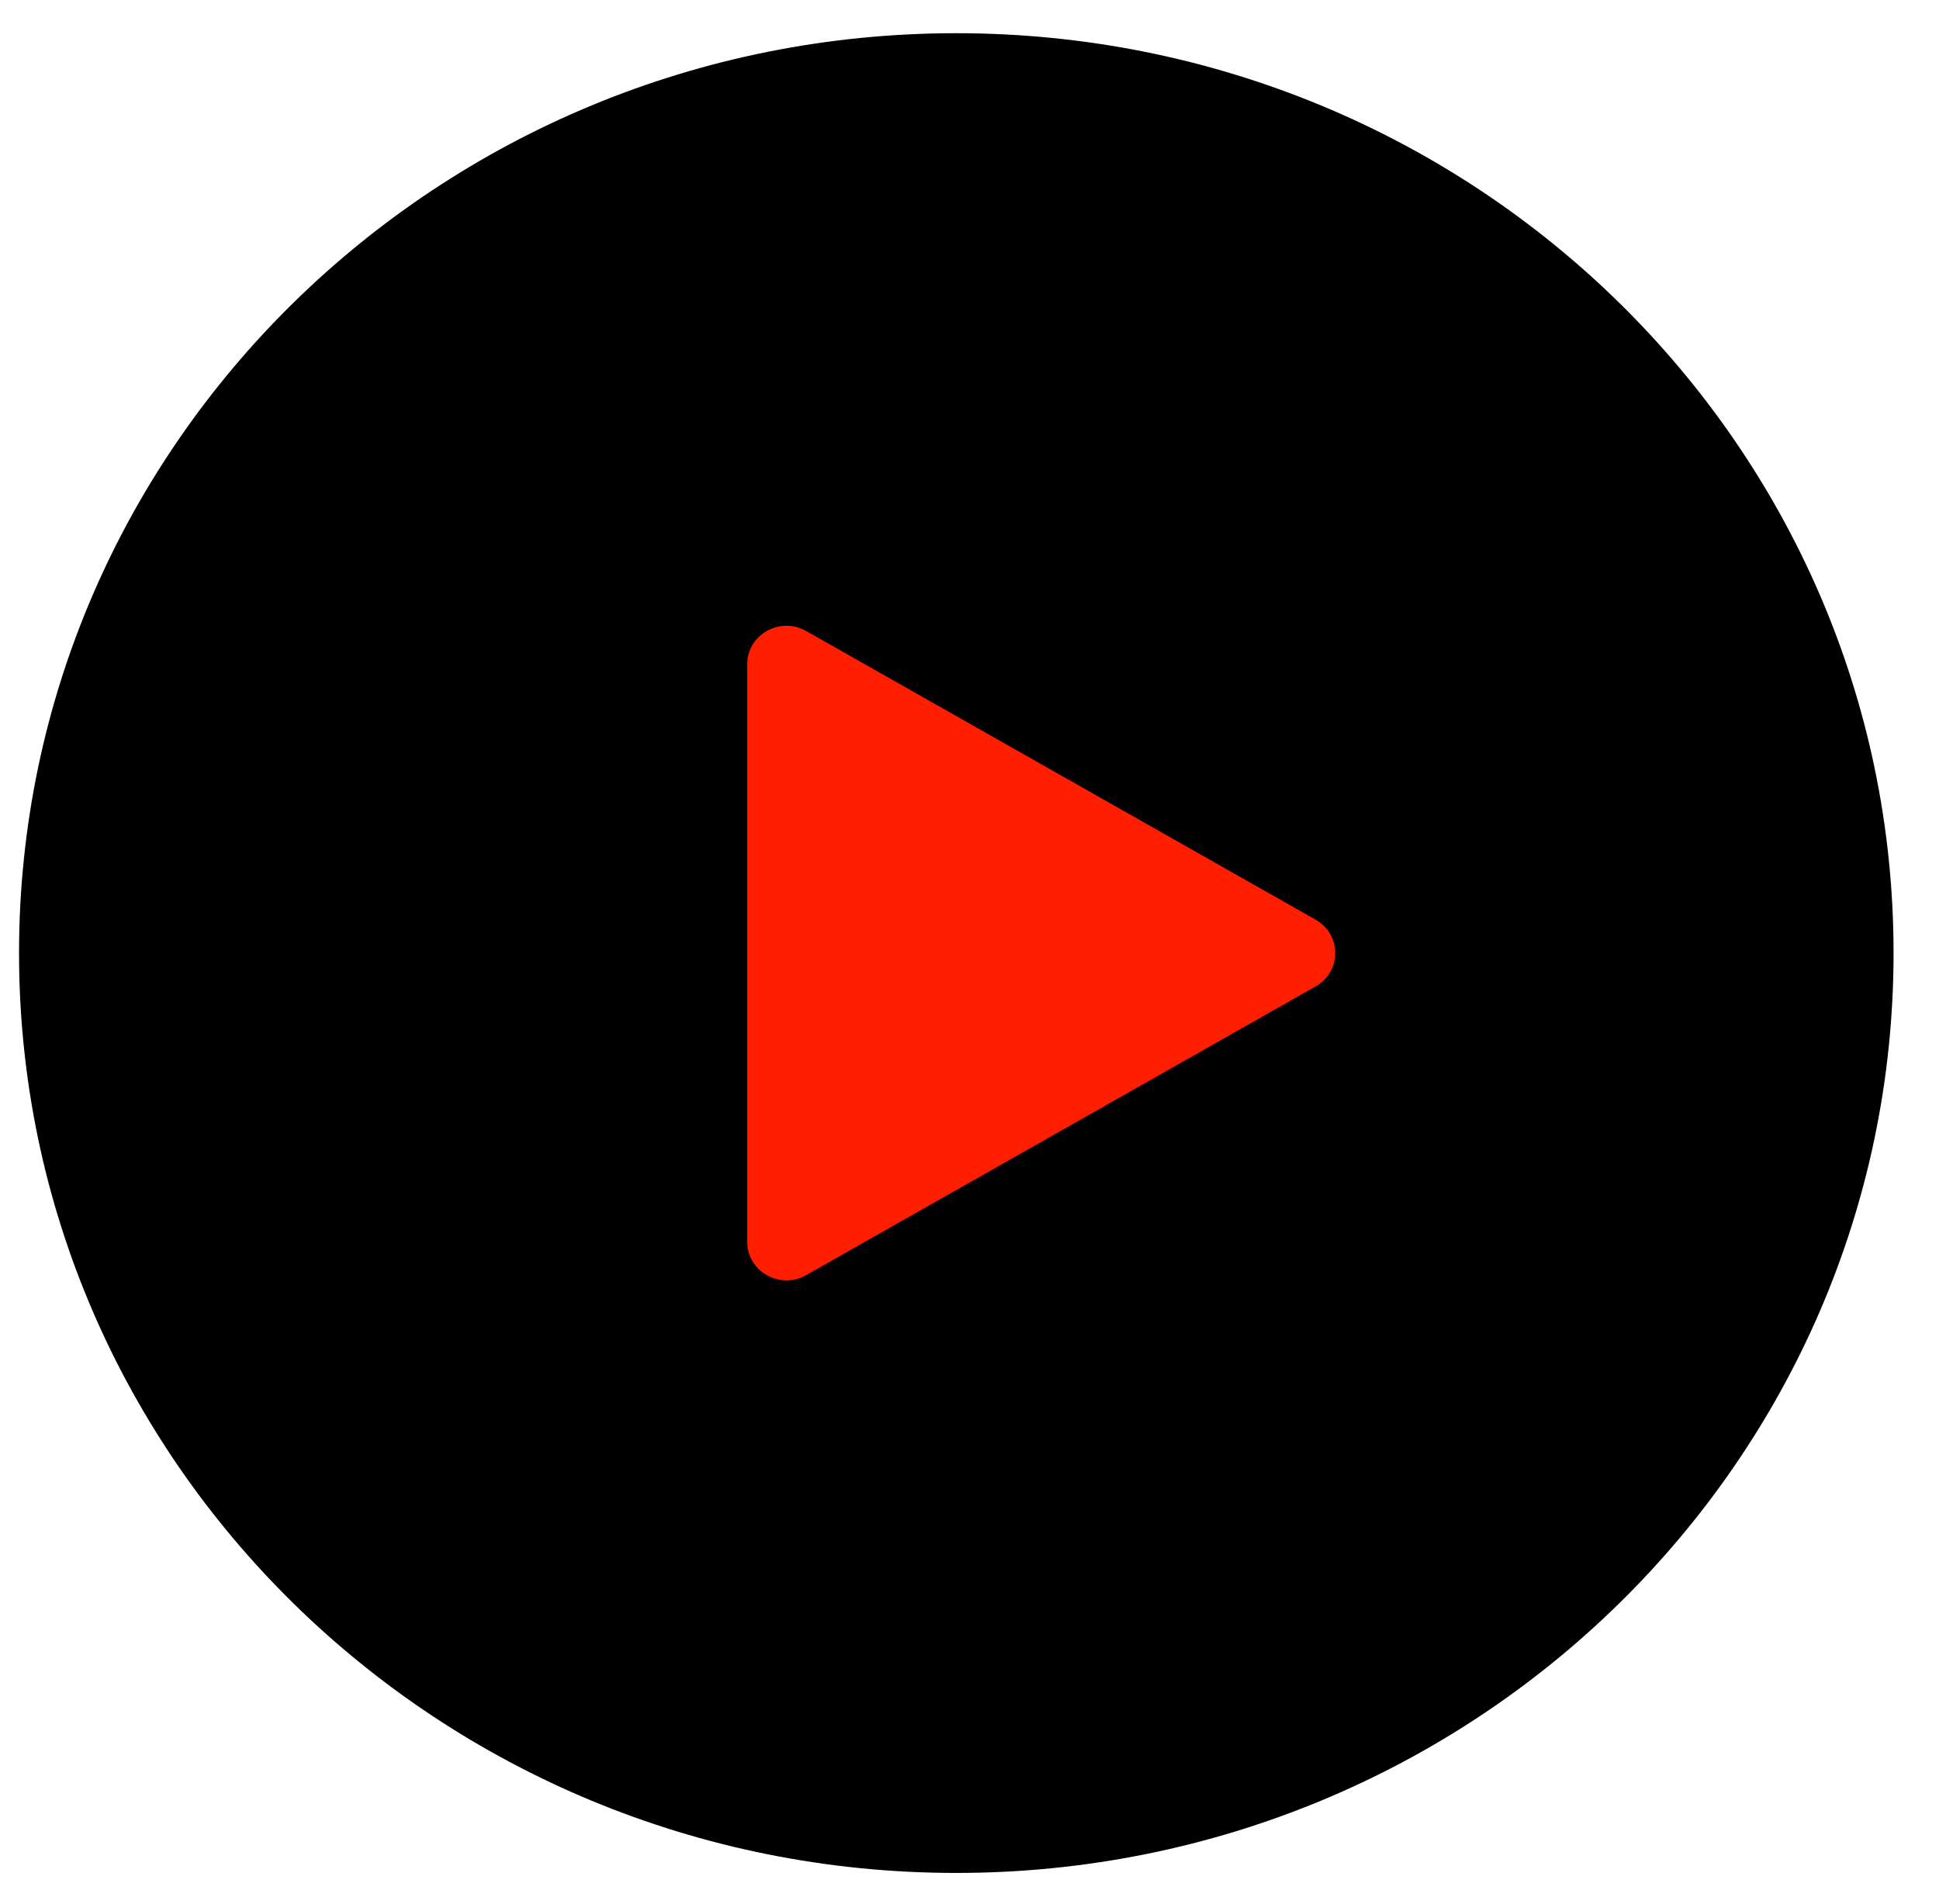
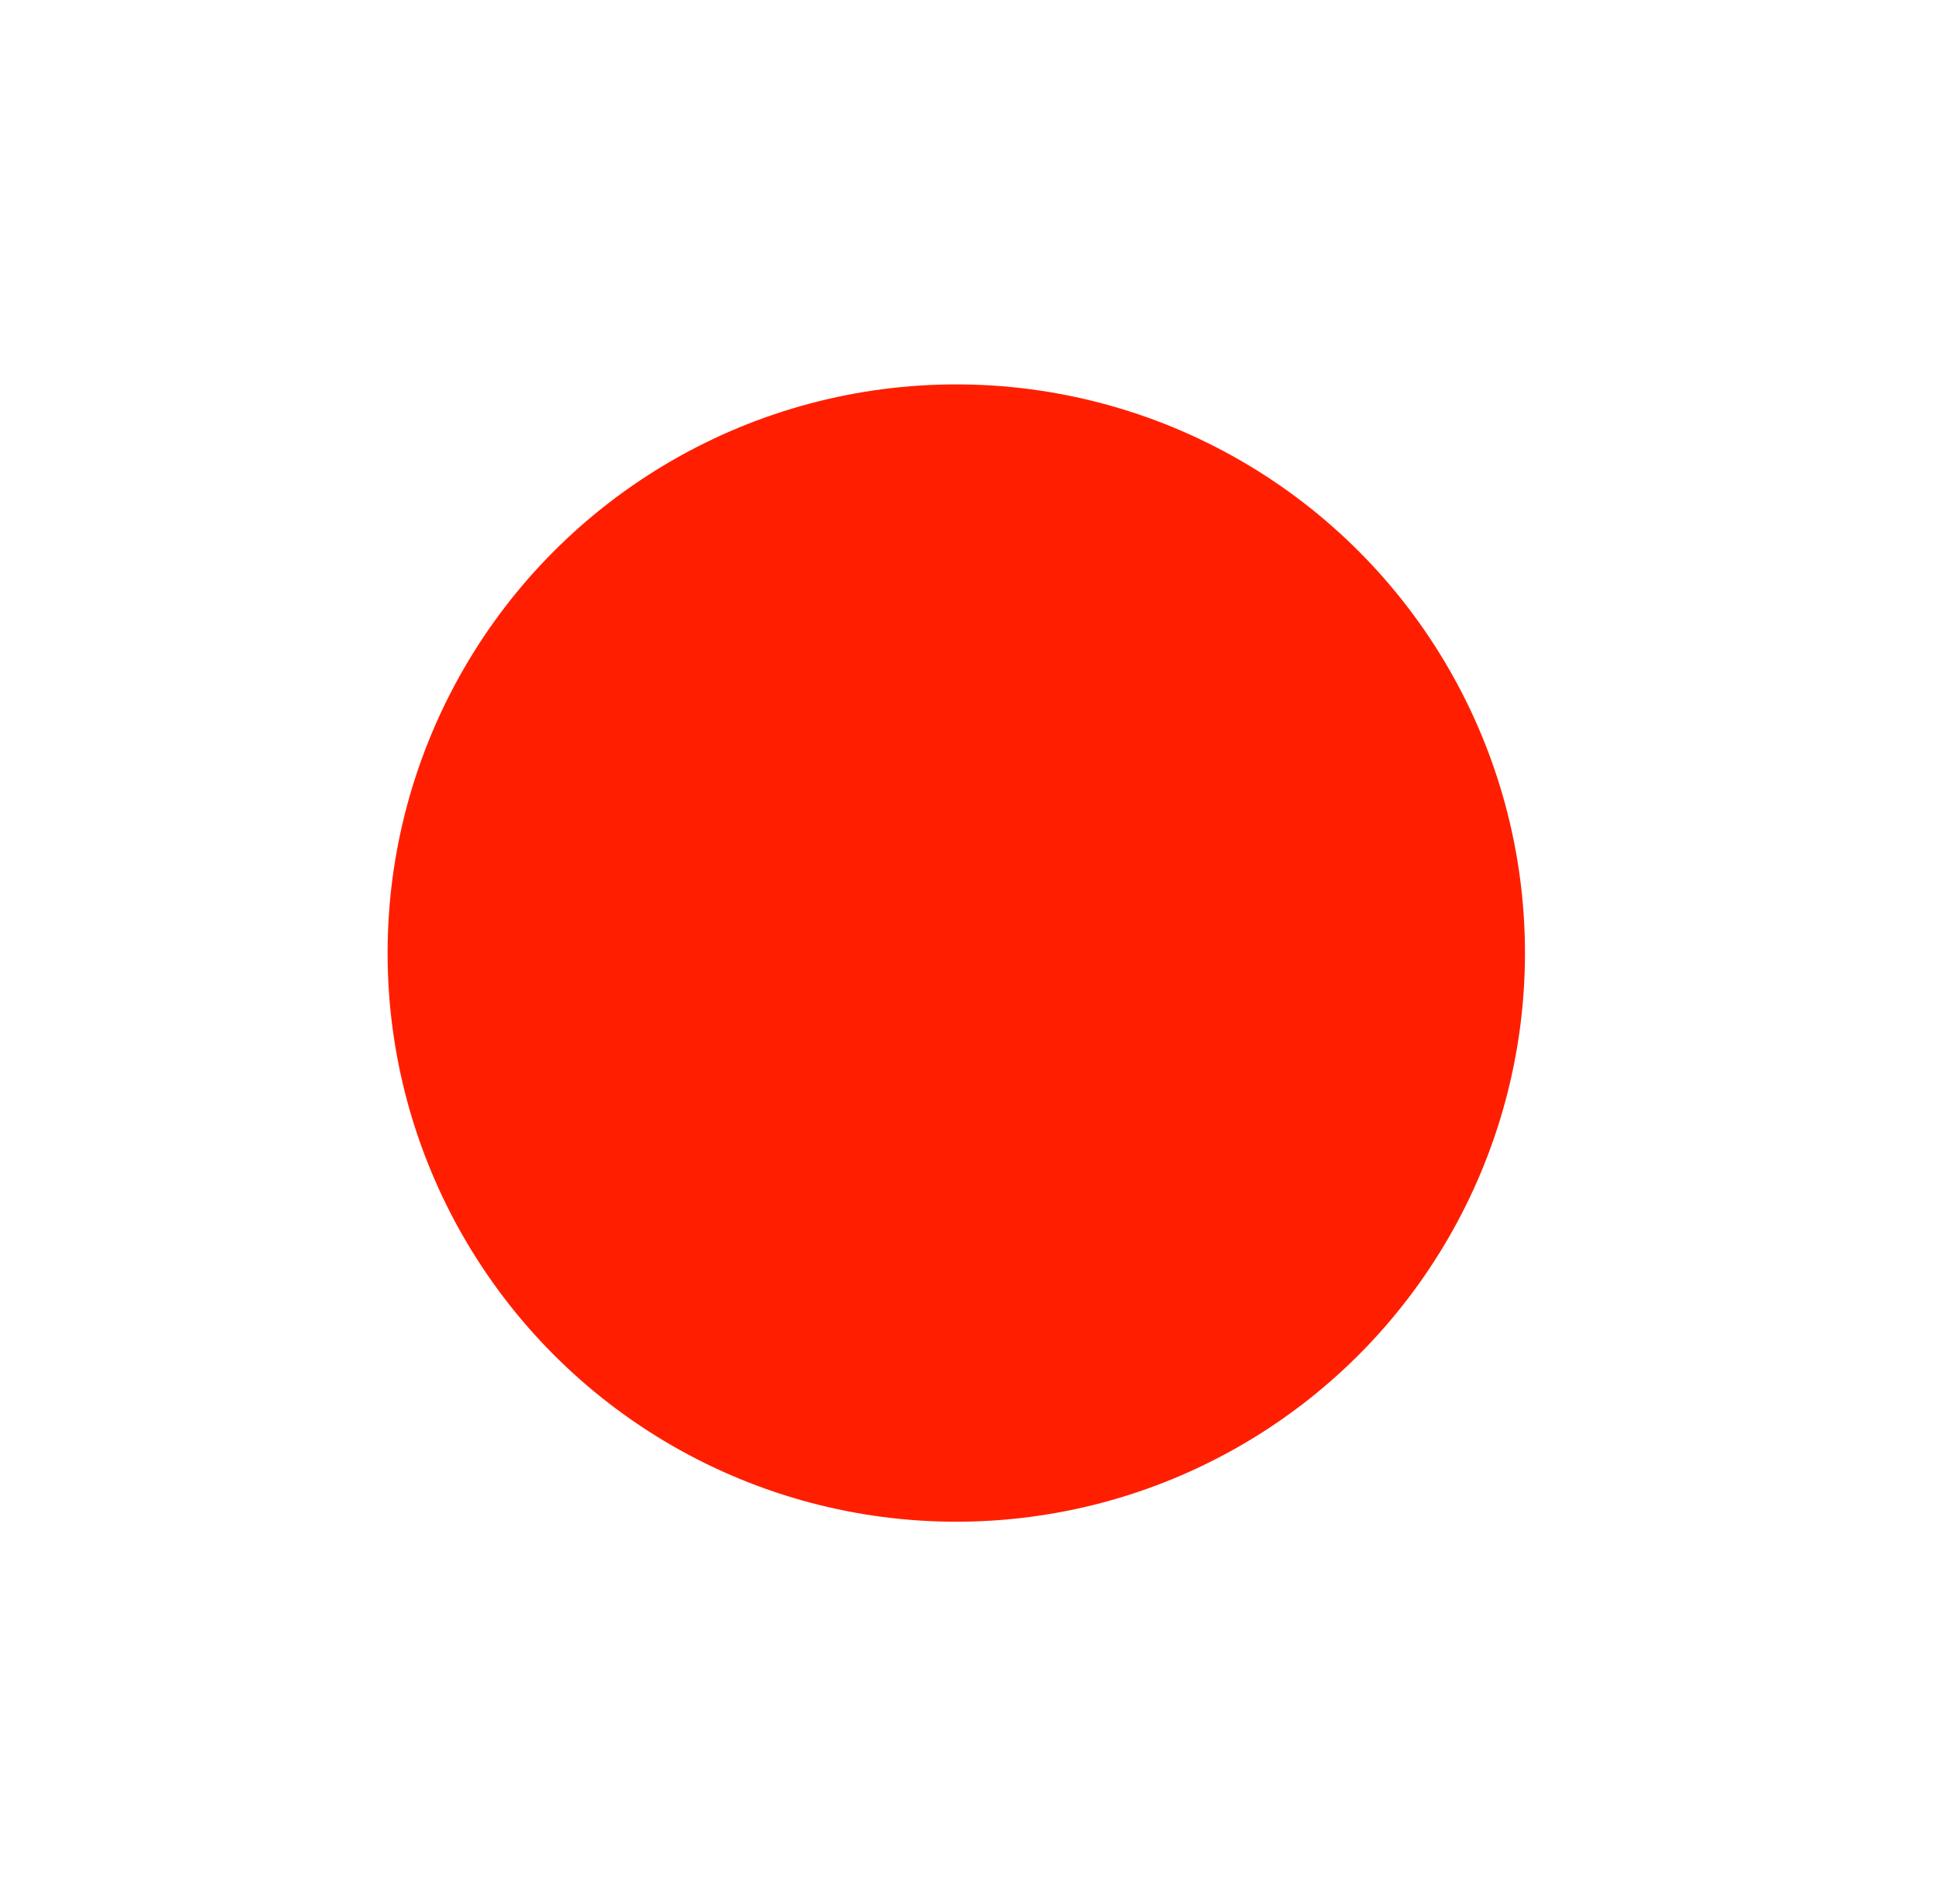
<svg xmlns="http://www.w3.org/2000/svg" width="55" height="54" viewBox="0 0 55 54" fill="none">
  <g clip-path="url(#clip0_97_474)">
    <circle cx="27.125" cy="27.035" r="16.131" fill="#FF1F00" />
-     <path d="M27.125 0.942C12.443 0.942 0.54 12.624 0.54 27.035C0.54 41.446 12.443 53.129 27.125 53.129C41.809 53.129 53.711 41.446 53.711 27.035C53.711 12.624 41.809 0.942 27.125 0.942ZM37.317 27.982L22.865 36.172C22.122 36.592 21.194 36.066 21.194 35.225V18.846C21.194 18.004 22.123 17.478 22.865 17.898L37.317 26.088C38.06 26.509 38.06 27.561 37.317 27.982Z" fill="black" />
  </g>
  <defs>
    <clipPath id="clip0_97_474">
      <rect width="54" height="53" fill="white" transform="translate(0.125 0.535)" />
    </clipPath>
  </defs>
</svg>